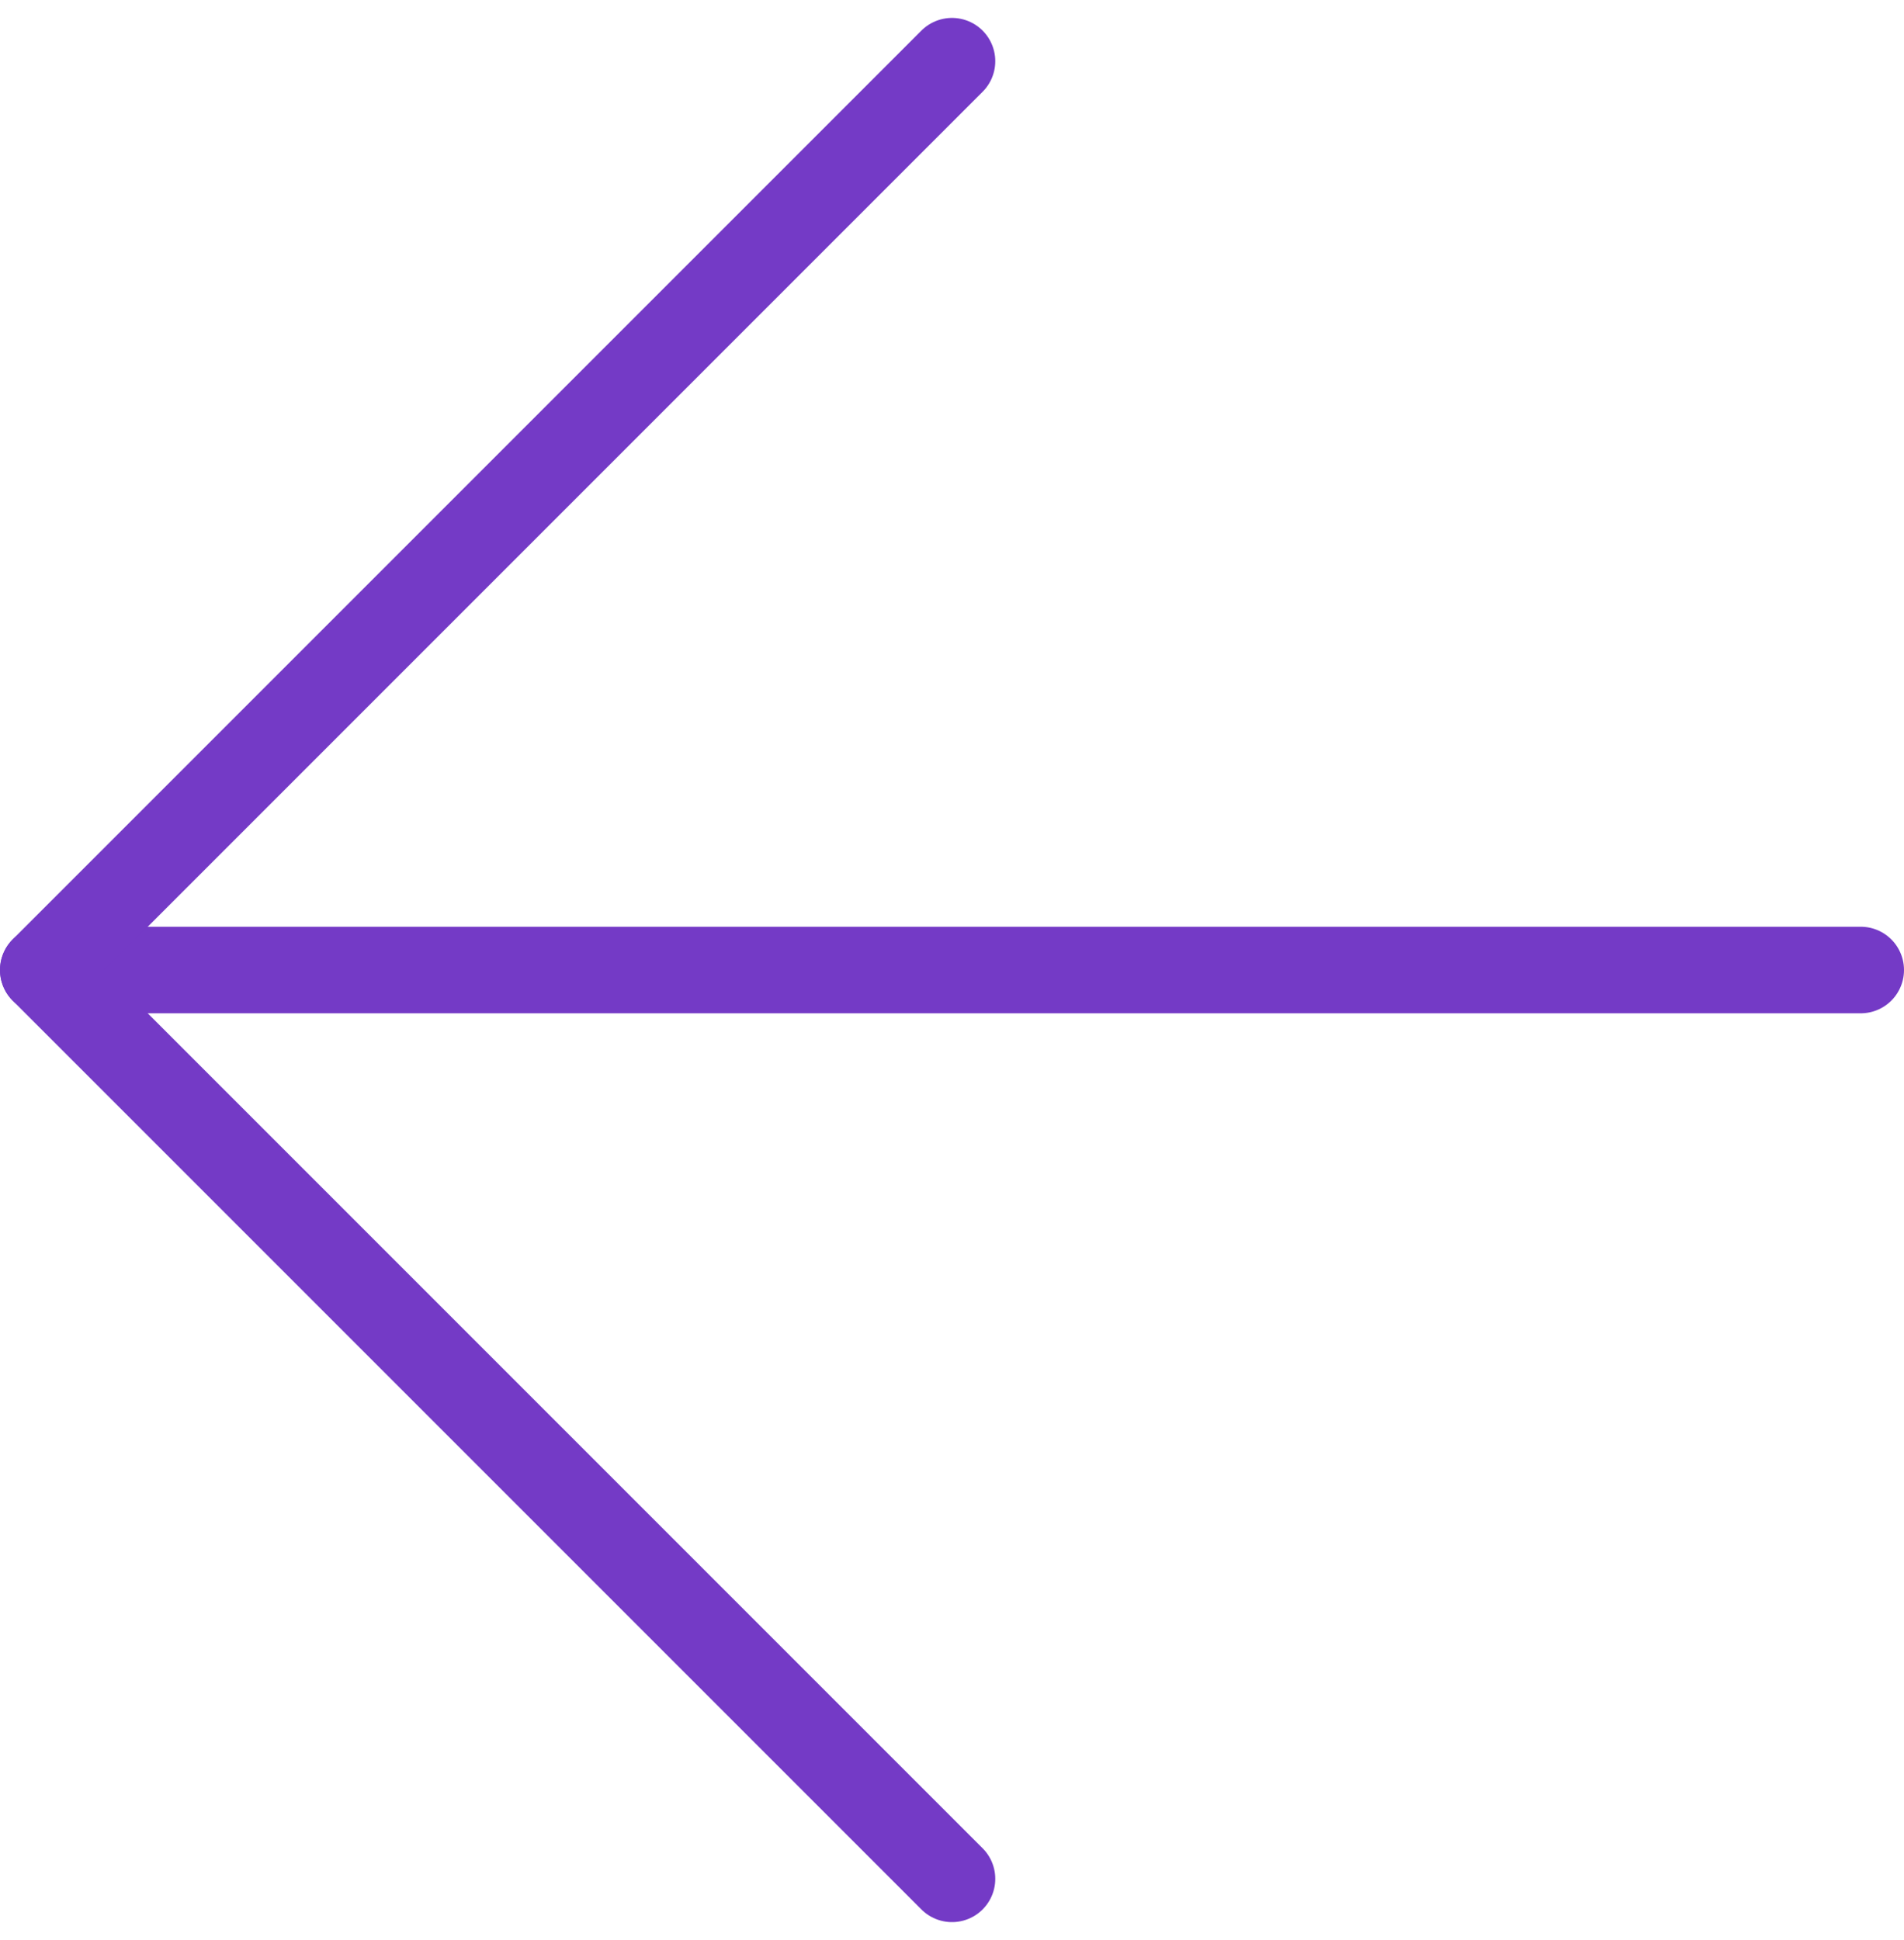
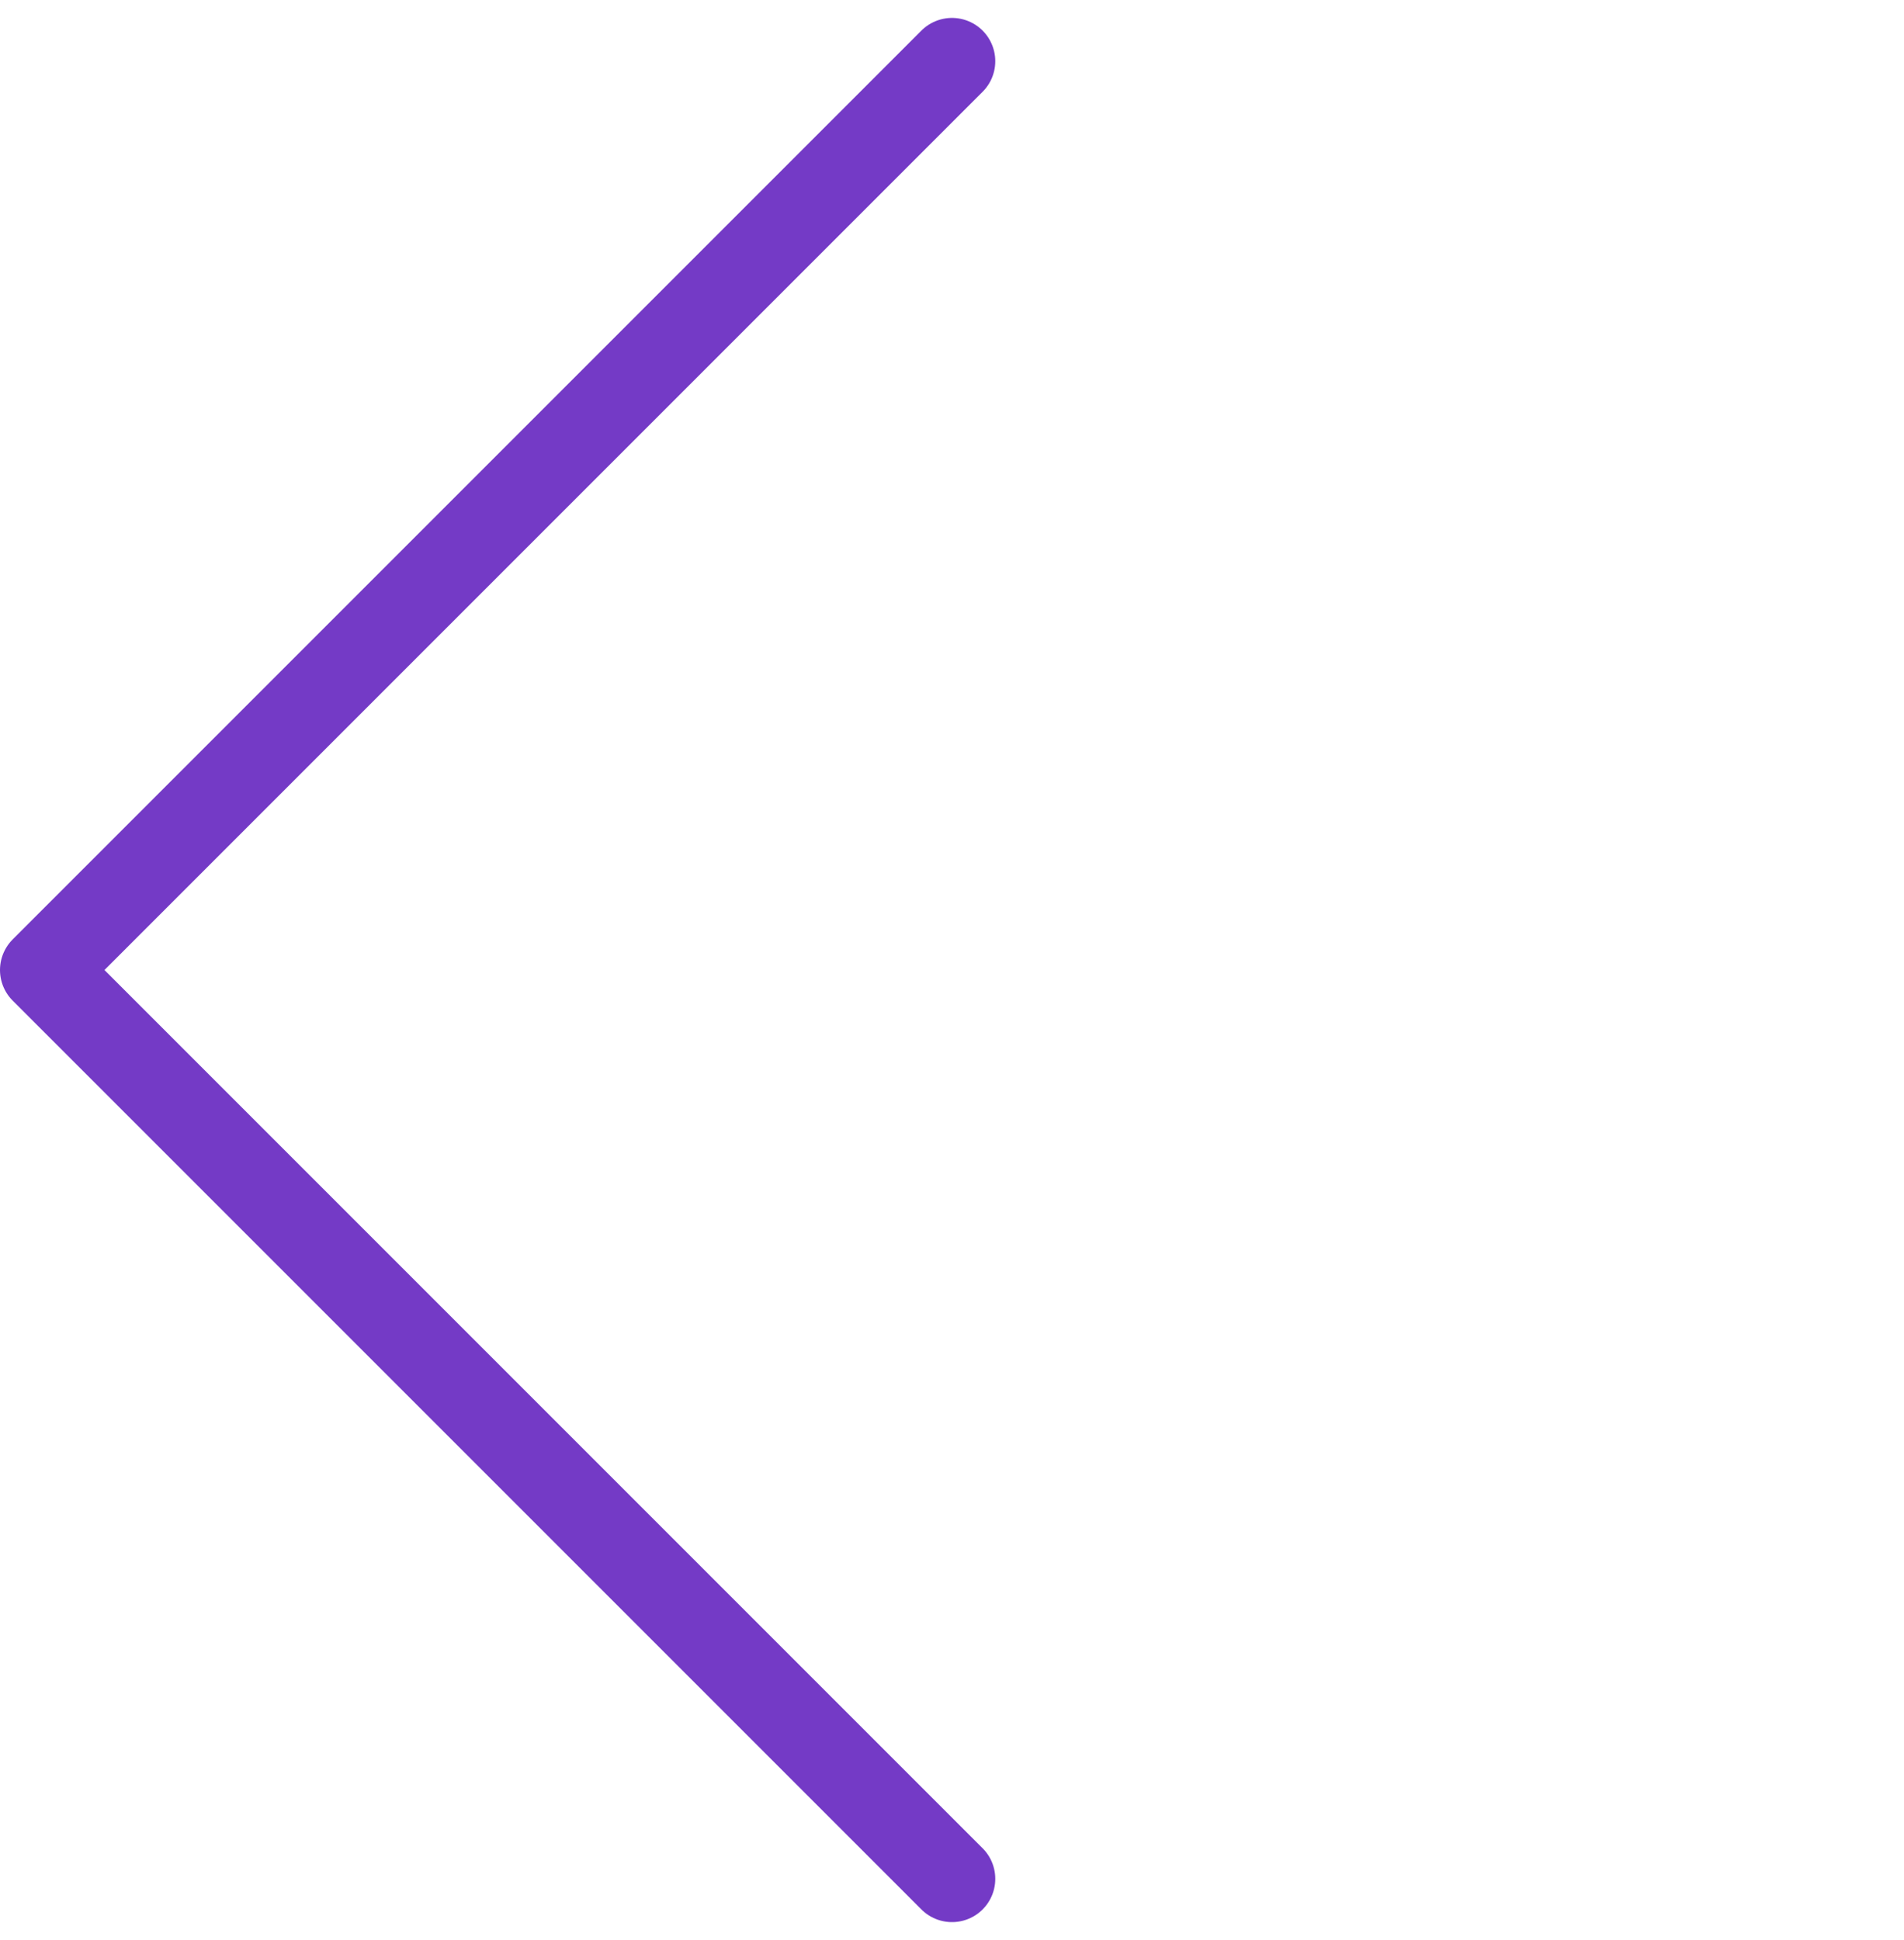
<svg xmlns="http://www.w3.org/2000/svg" width="22" height="22.414" viewBox="0 0 22 22.414">
  <g id="Icon_feather-arrow-left" data-name="Icon feather-arrow-left" transform="translate(-7 -6.793)" fill="#743ac6">
-     <path id="Path_43606" data-name="Path 43606" d="M28.5,18H7.5" fill="none" stroke="#743ac6" stroke-linecap="round" stroke-linejoin="round" stroke-width="1" />
    <path id="Path_43607" data-name="Path 43607" d="M18,28.5,7.5,18,18,7.5" fill="none" stroke="#743ac6" stroke-linecap="round" stroke-linejoin="round" stroke-width="1" />
  </g>
</svg>